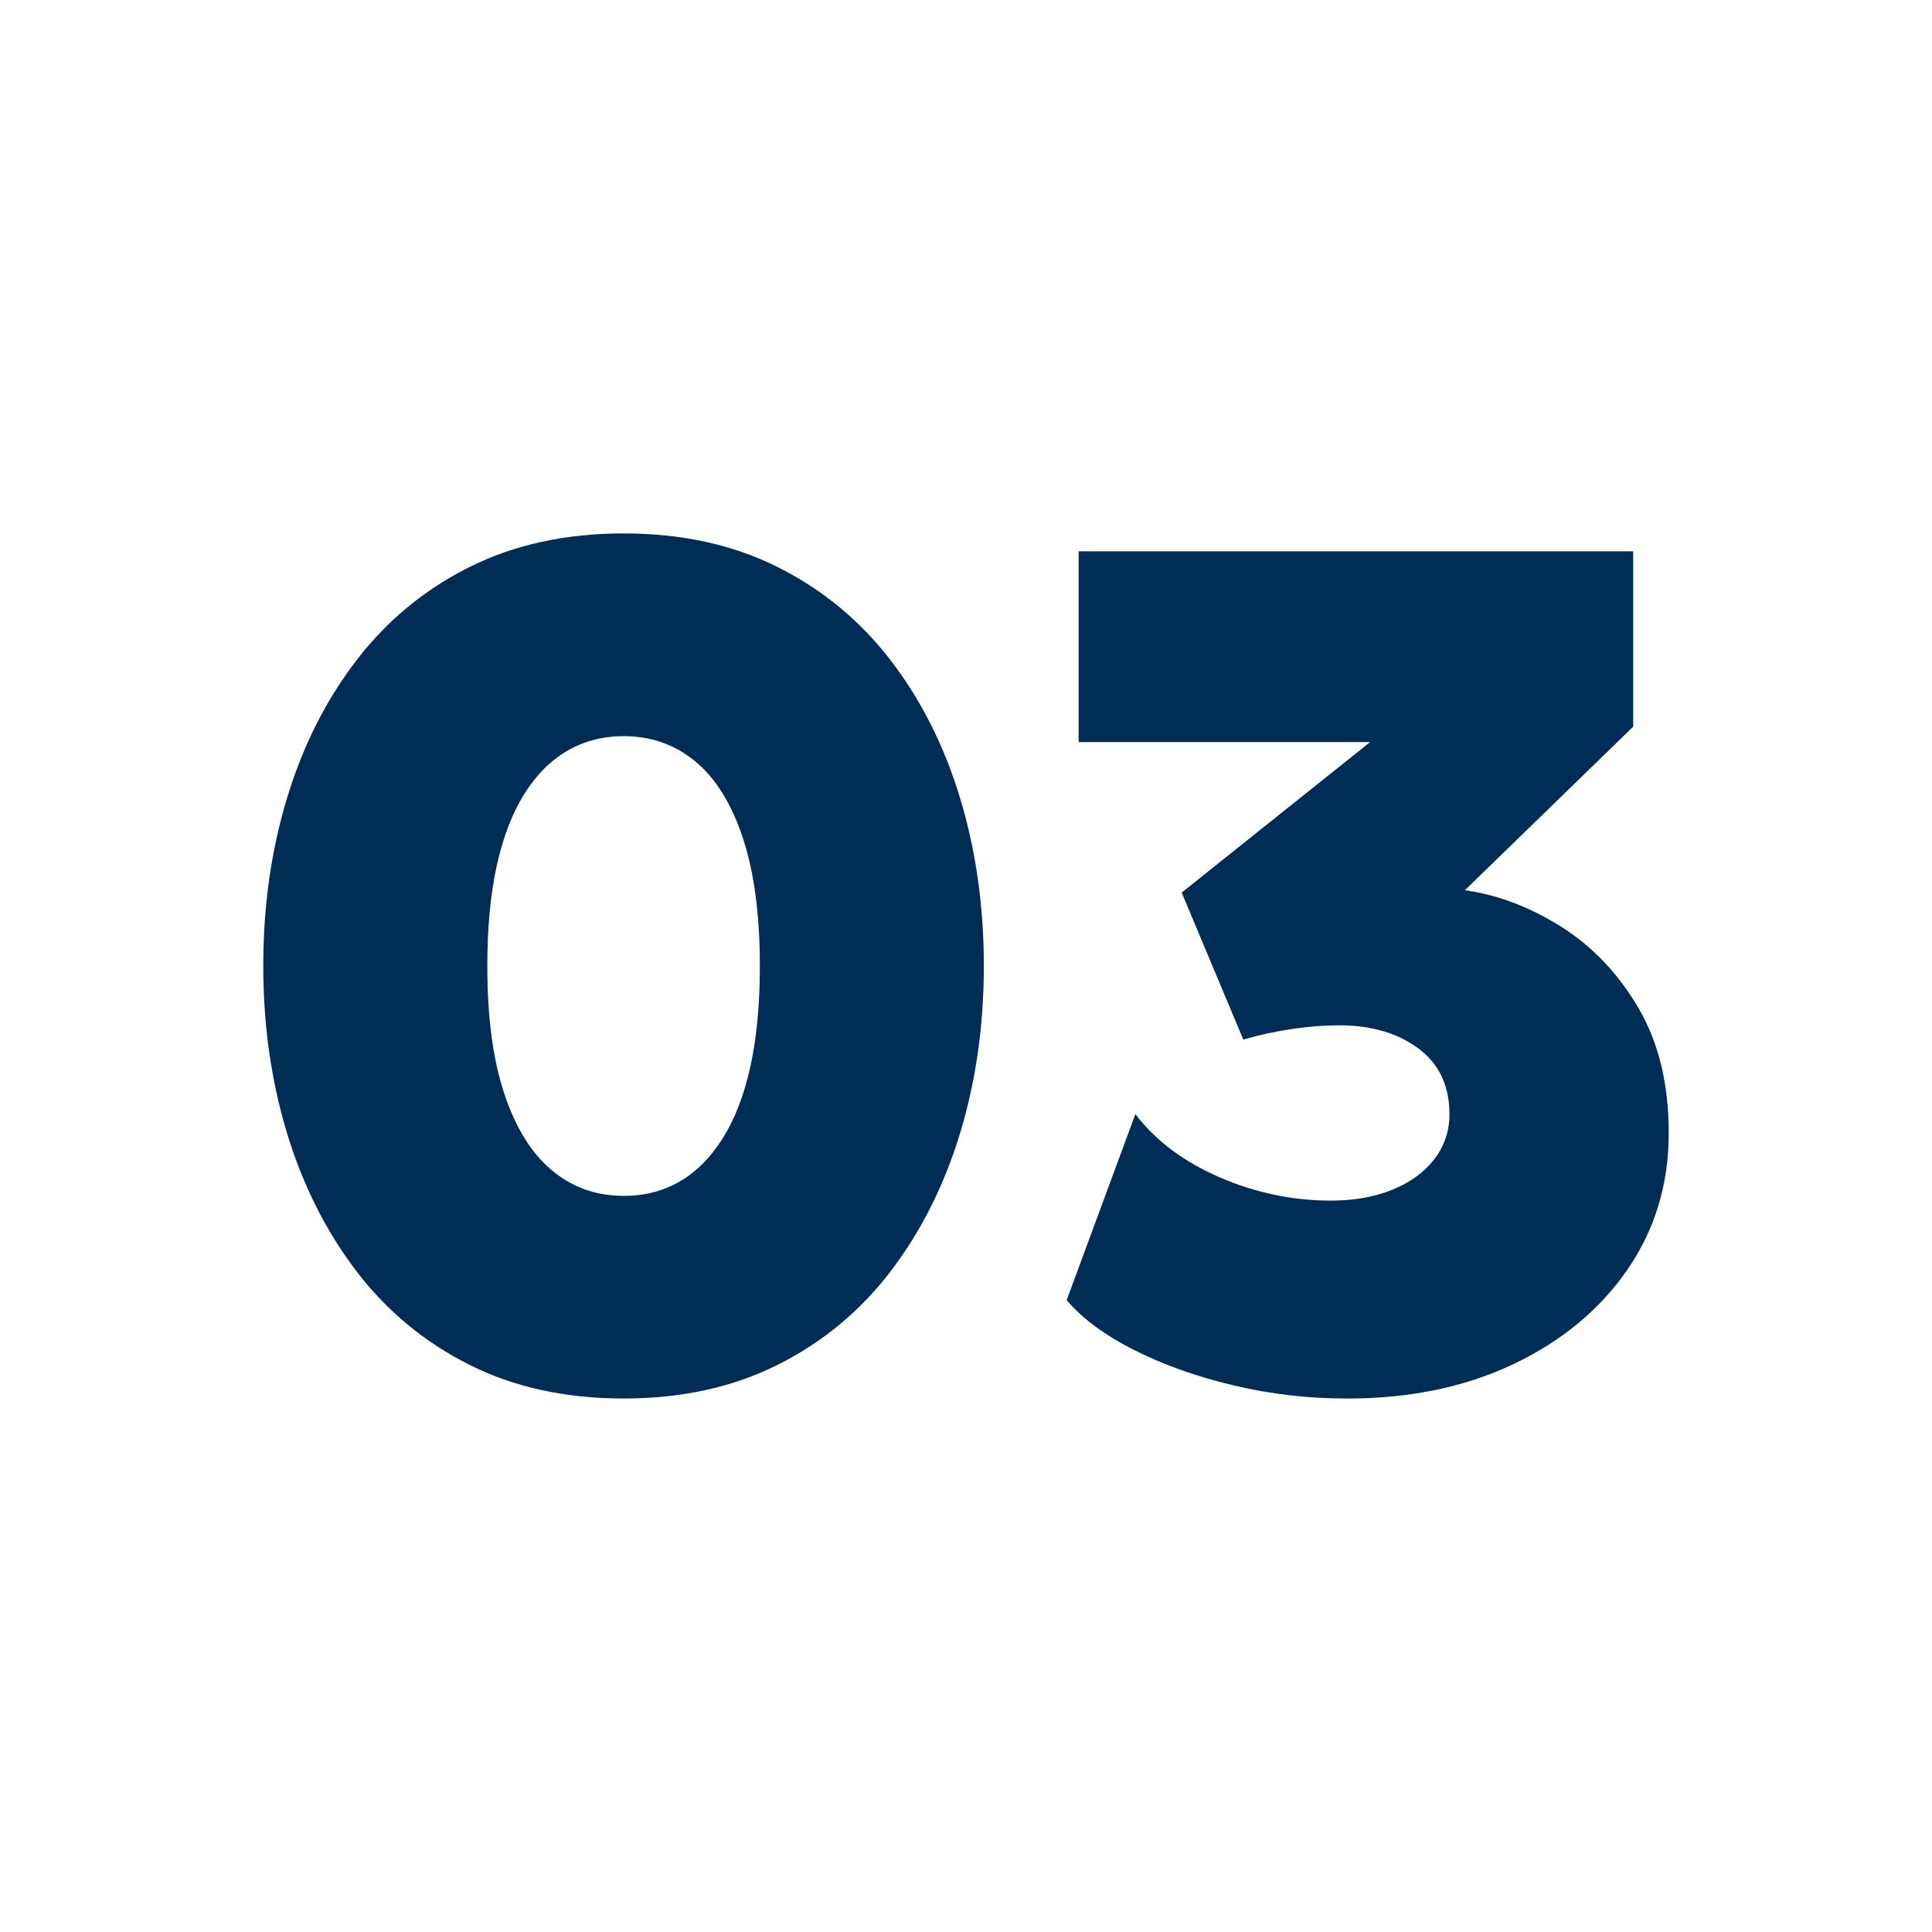
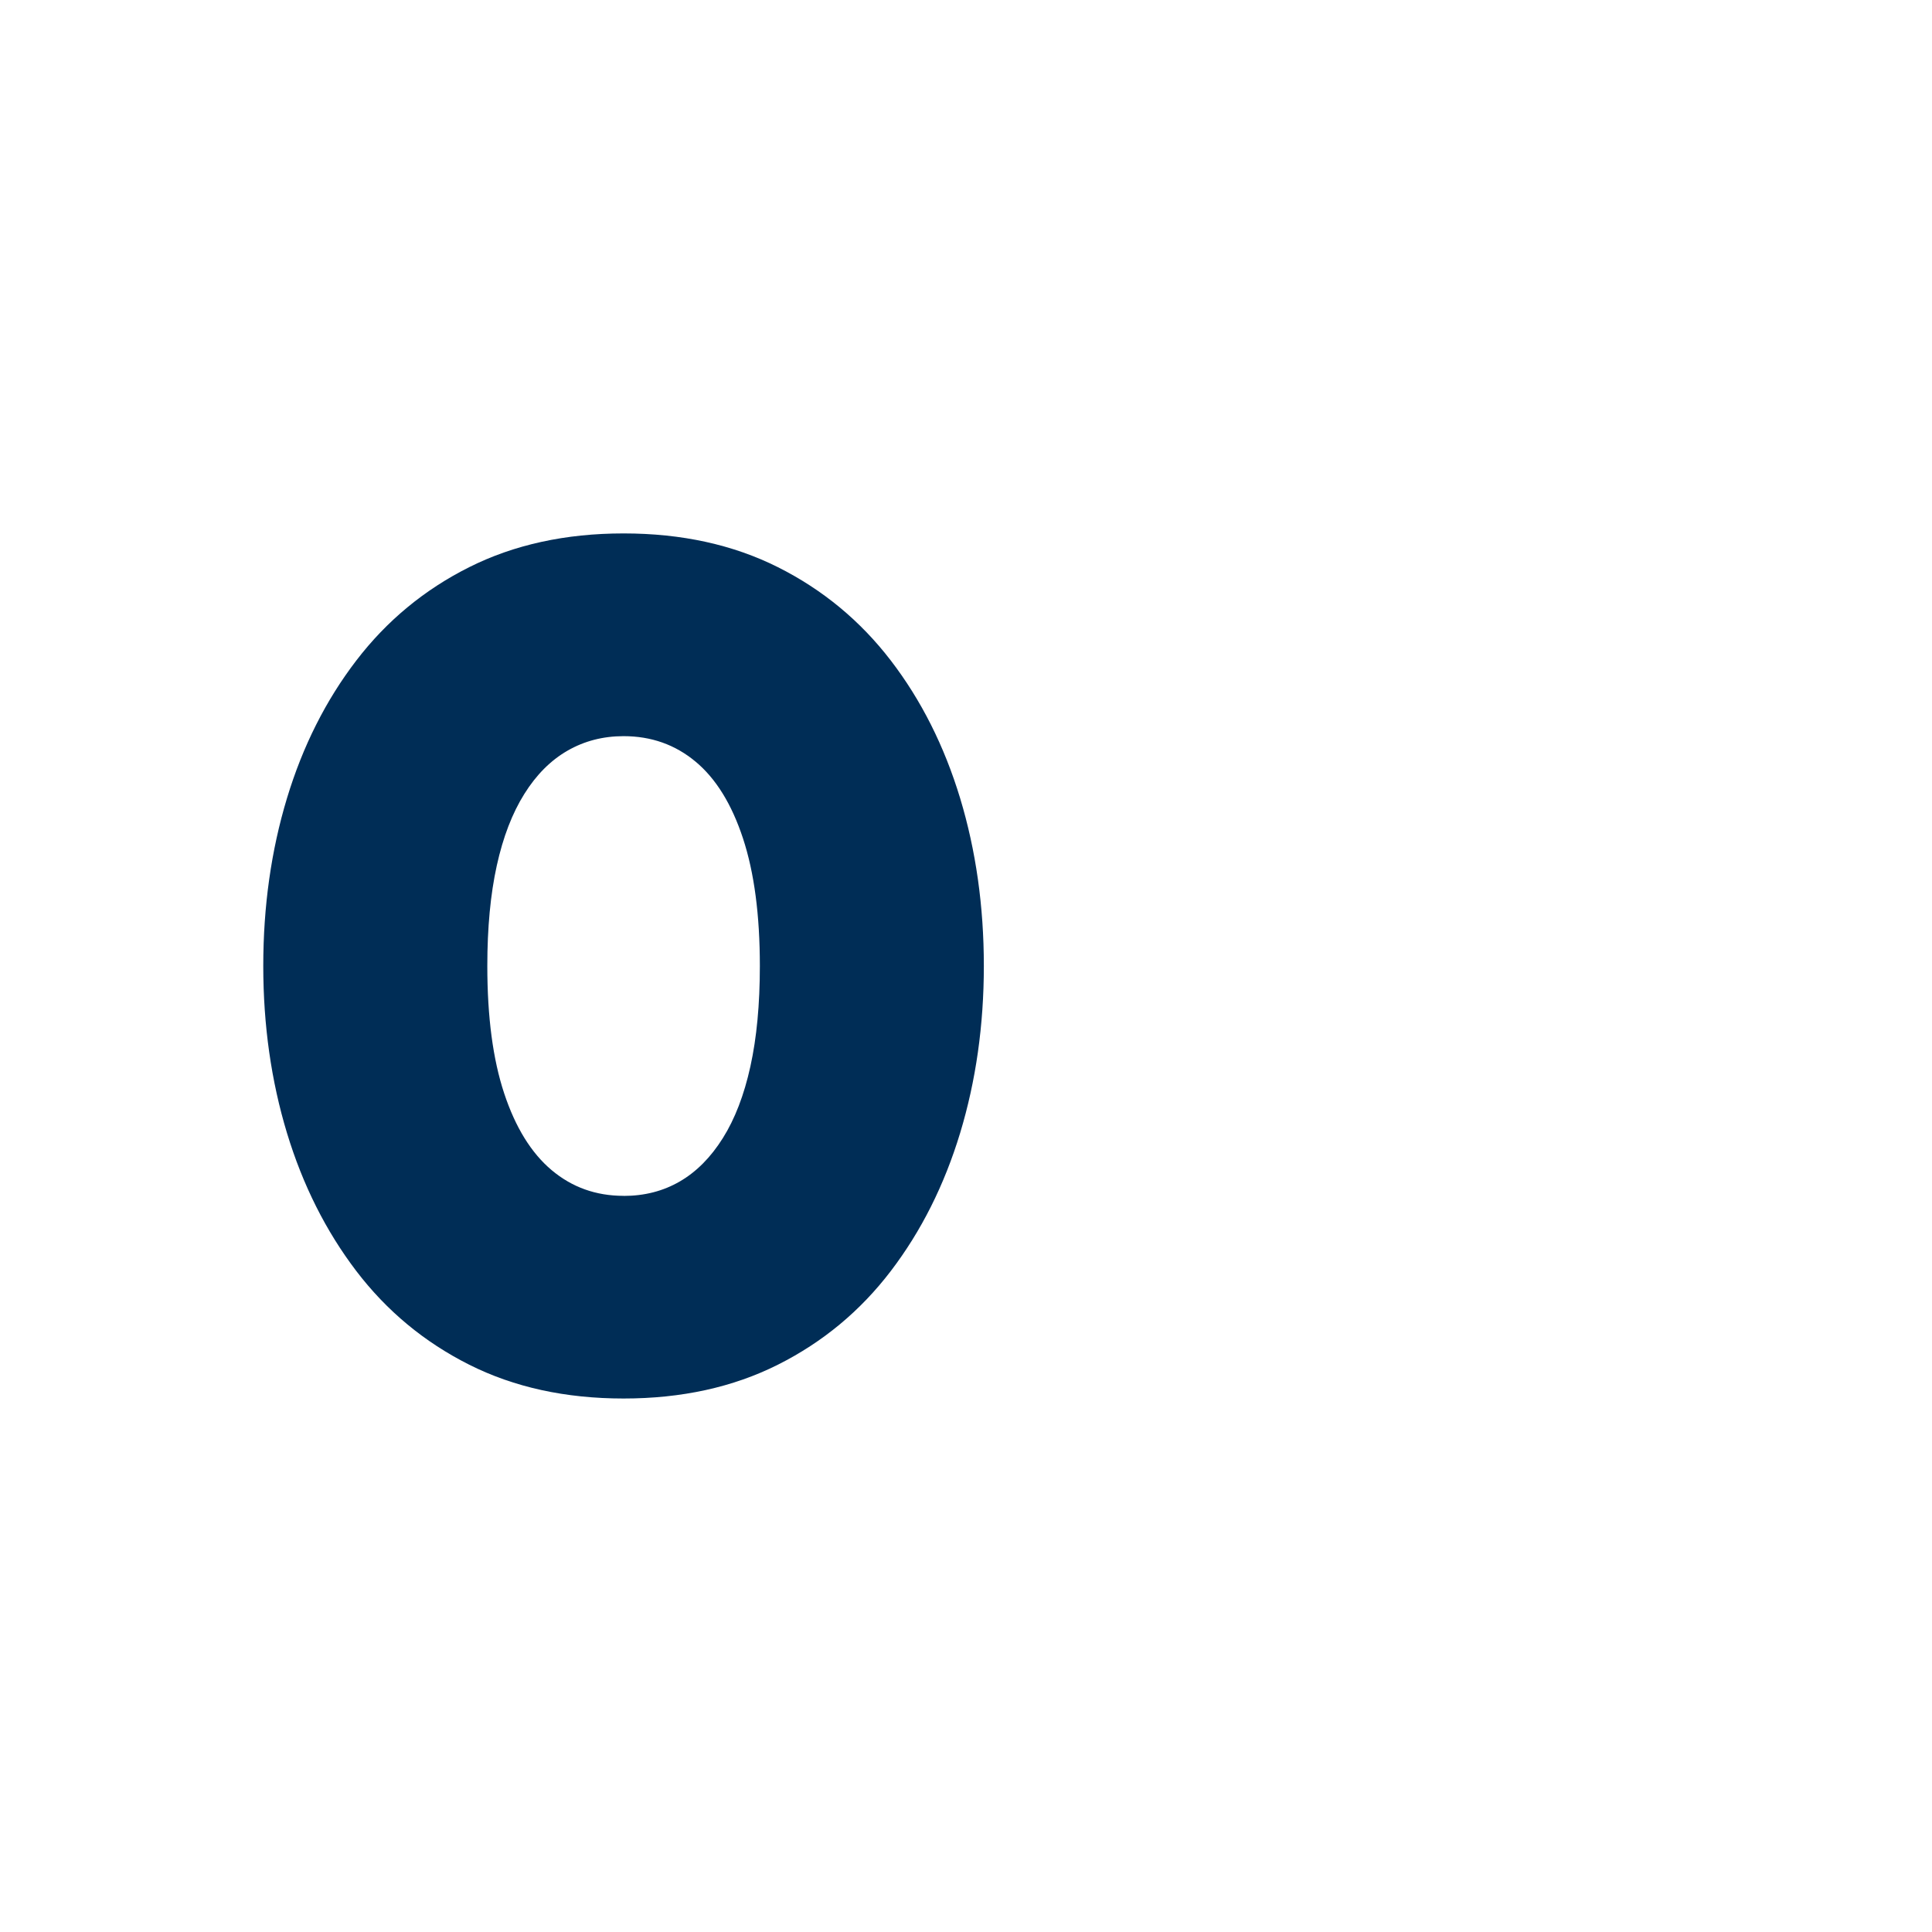
<svg xmlns="http://www.w3.org/2000/svg" id="Layer_1" data-name="Layer 1" viewBox="0 0 30 30">
  <defs>
    <style>
      .cls-1 {
        fill: #002d56;
        stroke-width: 0px;
      }
    </style>
  </defs>
  <path class="cls-1" d="M9.683,21.716c-.902,0-1.701-.175-2.397-.525s-1.28-.834-1.753-1.454c-.472-.62-.831-1.334-1.077-2.144-.245-.809-.368-1.674-.368-2.594,0-.926.123-1.794.368-2.604.245-.809.604-1.522,1.077-2.139.472-.616,1.056-1.1,1.753-1.449s1.495-.524,2.397-.524c.902,0,1.7.175,2.396.524s1.28.833,1.753,1.449.831,1.329,1.077,2.139c.245.81.368,1.678.368,2.604,0,.92-.123,1.785-.368,2.594-.246.81-.604,1.524-1.077,2.144s-1.056,1.104-1.753,1.454-1.495.525-2.396.525ZM9.683,18.57c.325,0,.616-.075.874-.225.258-.15.48-.374.667-.672.187-.297.33-.668.428-1.113.098-.445.147-.964.147-1.559,0-.791-.087-1.452-.262-1.983s-.42-.928-.736-1.191c-.316-.264-.689-.396-1.118-.396-.319,0-.609.075-.87.225-.261.15-.485.374-.671.672-.187.298-.33.668-.428,1.113-.098.445-.147.964-.147,1.559,0,.791.087,1.45.262,1.978.175.528.42.925.736,1.191s.688.4,1.118.4Z" />
-   <path class="cls-1" d="M20.906,21.716c-.595,0-1.178-.068-1.748-.203-.571-.135-1.084-.317-1.541-.547-.457-.23-.808-.489-1.054-.777l1.067-2.889c.313.411.748.738,1.306.98.558.242,1.135.363,1.73.363.362,0,.681-.057.957-.17.276-.113.492-.271.649-.473.156-.203.235-.436.235-.699,0-.442-.161-.782-.483-1.021-.322-.239-.731-.359-1.228-.359-.227,0-.468.018-.722.055s-.511.092-.768.166l-.957-2.282,2.926-2.337h-4.526v-2.962h8.611v2.723l-2.613,2.539c.515.073,1.015.264,1.5.57.484.307.883.727,1.196,1.261.313.534.469,1.181.469,1.941,0,.791-.213,1.497-.639,2.116-.426.62-1.015,1.109-1.766,1.468-.751.359-1.618.538-2.599.538Z" />
</svg>